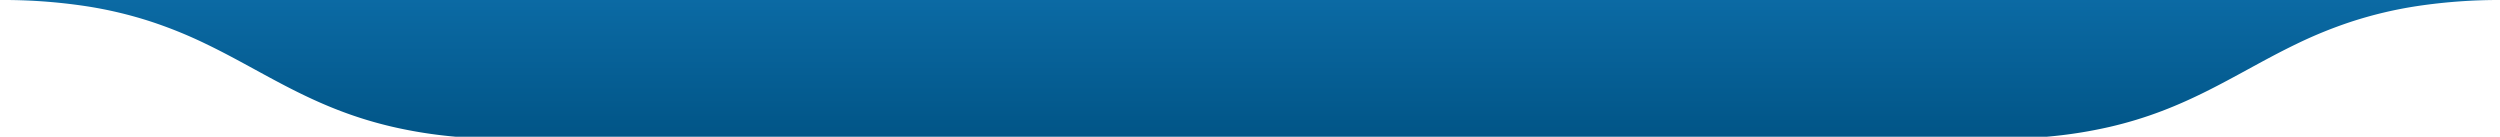
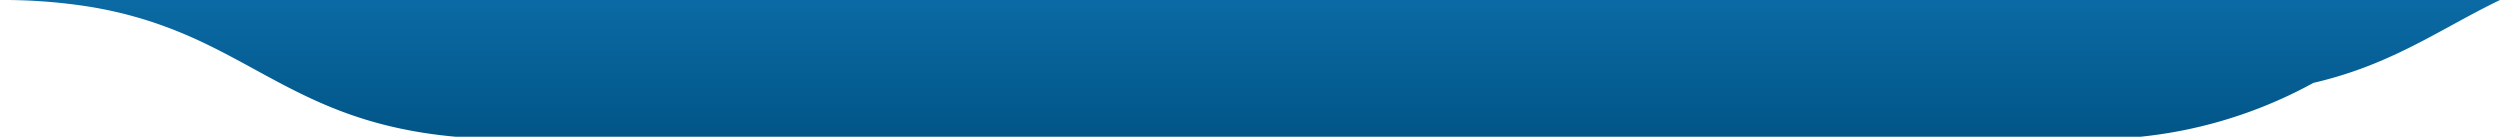
<svg xmlns="http://www.w3.org/2000/svg" width="1078.928" height="59.001" viewBox="0 0 1078.928 59.001">
  <defs>
    <linearGradient id="linear-gradient" x1="0.5" x2="0.5" y2="1" gradientUnits="objectBoundingBox">
      <stop offset="0" stop-color="#0b6aa4" />
      <stop offset="1" stop-color="#015587" />
    </linearGradient>
  </defs>
-   <path id="footer-top-bg" d="M1063.415,59H376.587a196.965,196.965,0,0,1-27.132-4.259,172.018,172.018,0,0,1-22.431-6.823C313.29,42.706,301.451,36.248,290,30L290,30c-6.757-3.686-13.745-7.5-21.053-11.015a191.432,191.432,0,0,0-23.631-9.609,177.891,177.891,0,0,0-28.788-6.8A240.139,240.139,0,0,0,180,0H1258.928a238.826,238.826,0,0,0-35.45,2.578,177.919,177.919,0,0,0-28.788,6.8,191.458,191.458,0,0,0-23.632,9.609c-7.3,3.515-14.293,7.328-21.052,11.015-11.452,6.247-23.293,12.706-37.027,17.919a171.971,171.971,0,0,1-22.431,6.823A196.946,196.946,0,0,1,1063.416,59Z" transform="translate(-180 0)" fill="url(#linear-gradient)" />
+   <path id="footer-top-bg" d="M1063.415,59H376.587a196.965,196.965,0,0,1-27.132-4.259,172.018,172.018,0,0,1-22.431-6.823C313.29,42.706,301.451,36.248,290,30L290,30c-6.757-3.686-13.745-7.5-21.053-11.015a191.432,191.432,0,0,0-23.631-9.609,177.891,177.891,0,0,0-28.788-6.8A240.139,240.139,0,0,0,180,0H1258.928c-7.3,3.515-14.293,7.328-21.052,11.015-11.452,6.247-23.293,12.706-37.027,17.919a171.971,171.971,0,0,1-22.431,6.823A196.946,196.946,0,0,1,1063.416,59Z" transform="translate(-180 0)" fill="url(#linear-gradient)" />
</svg>